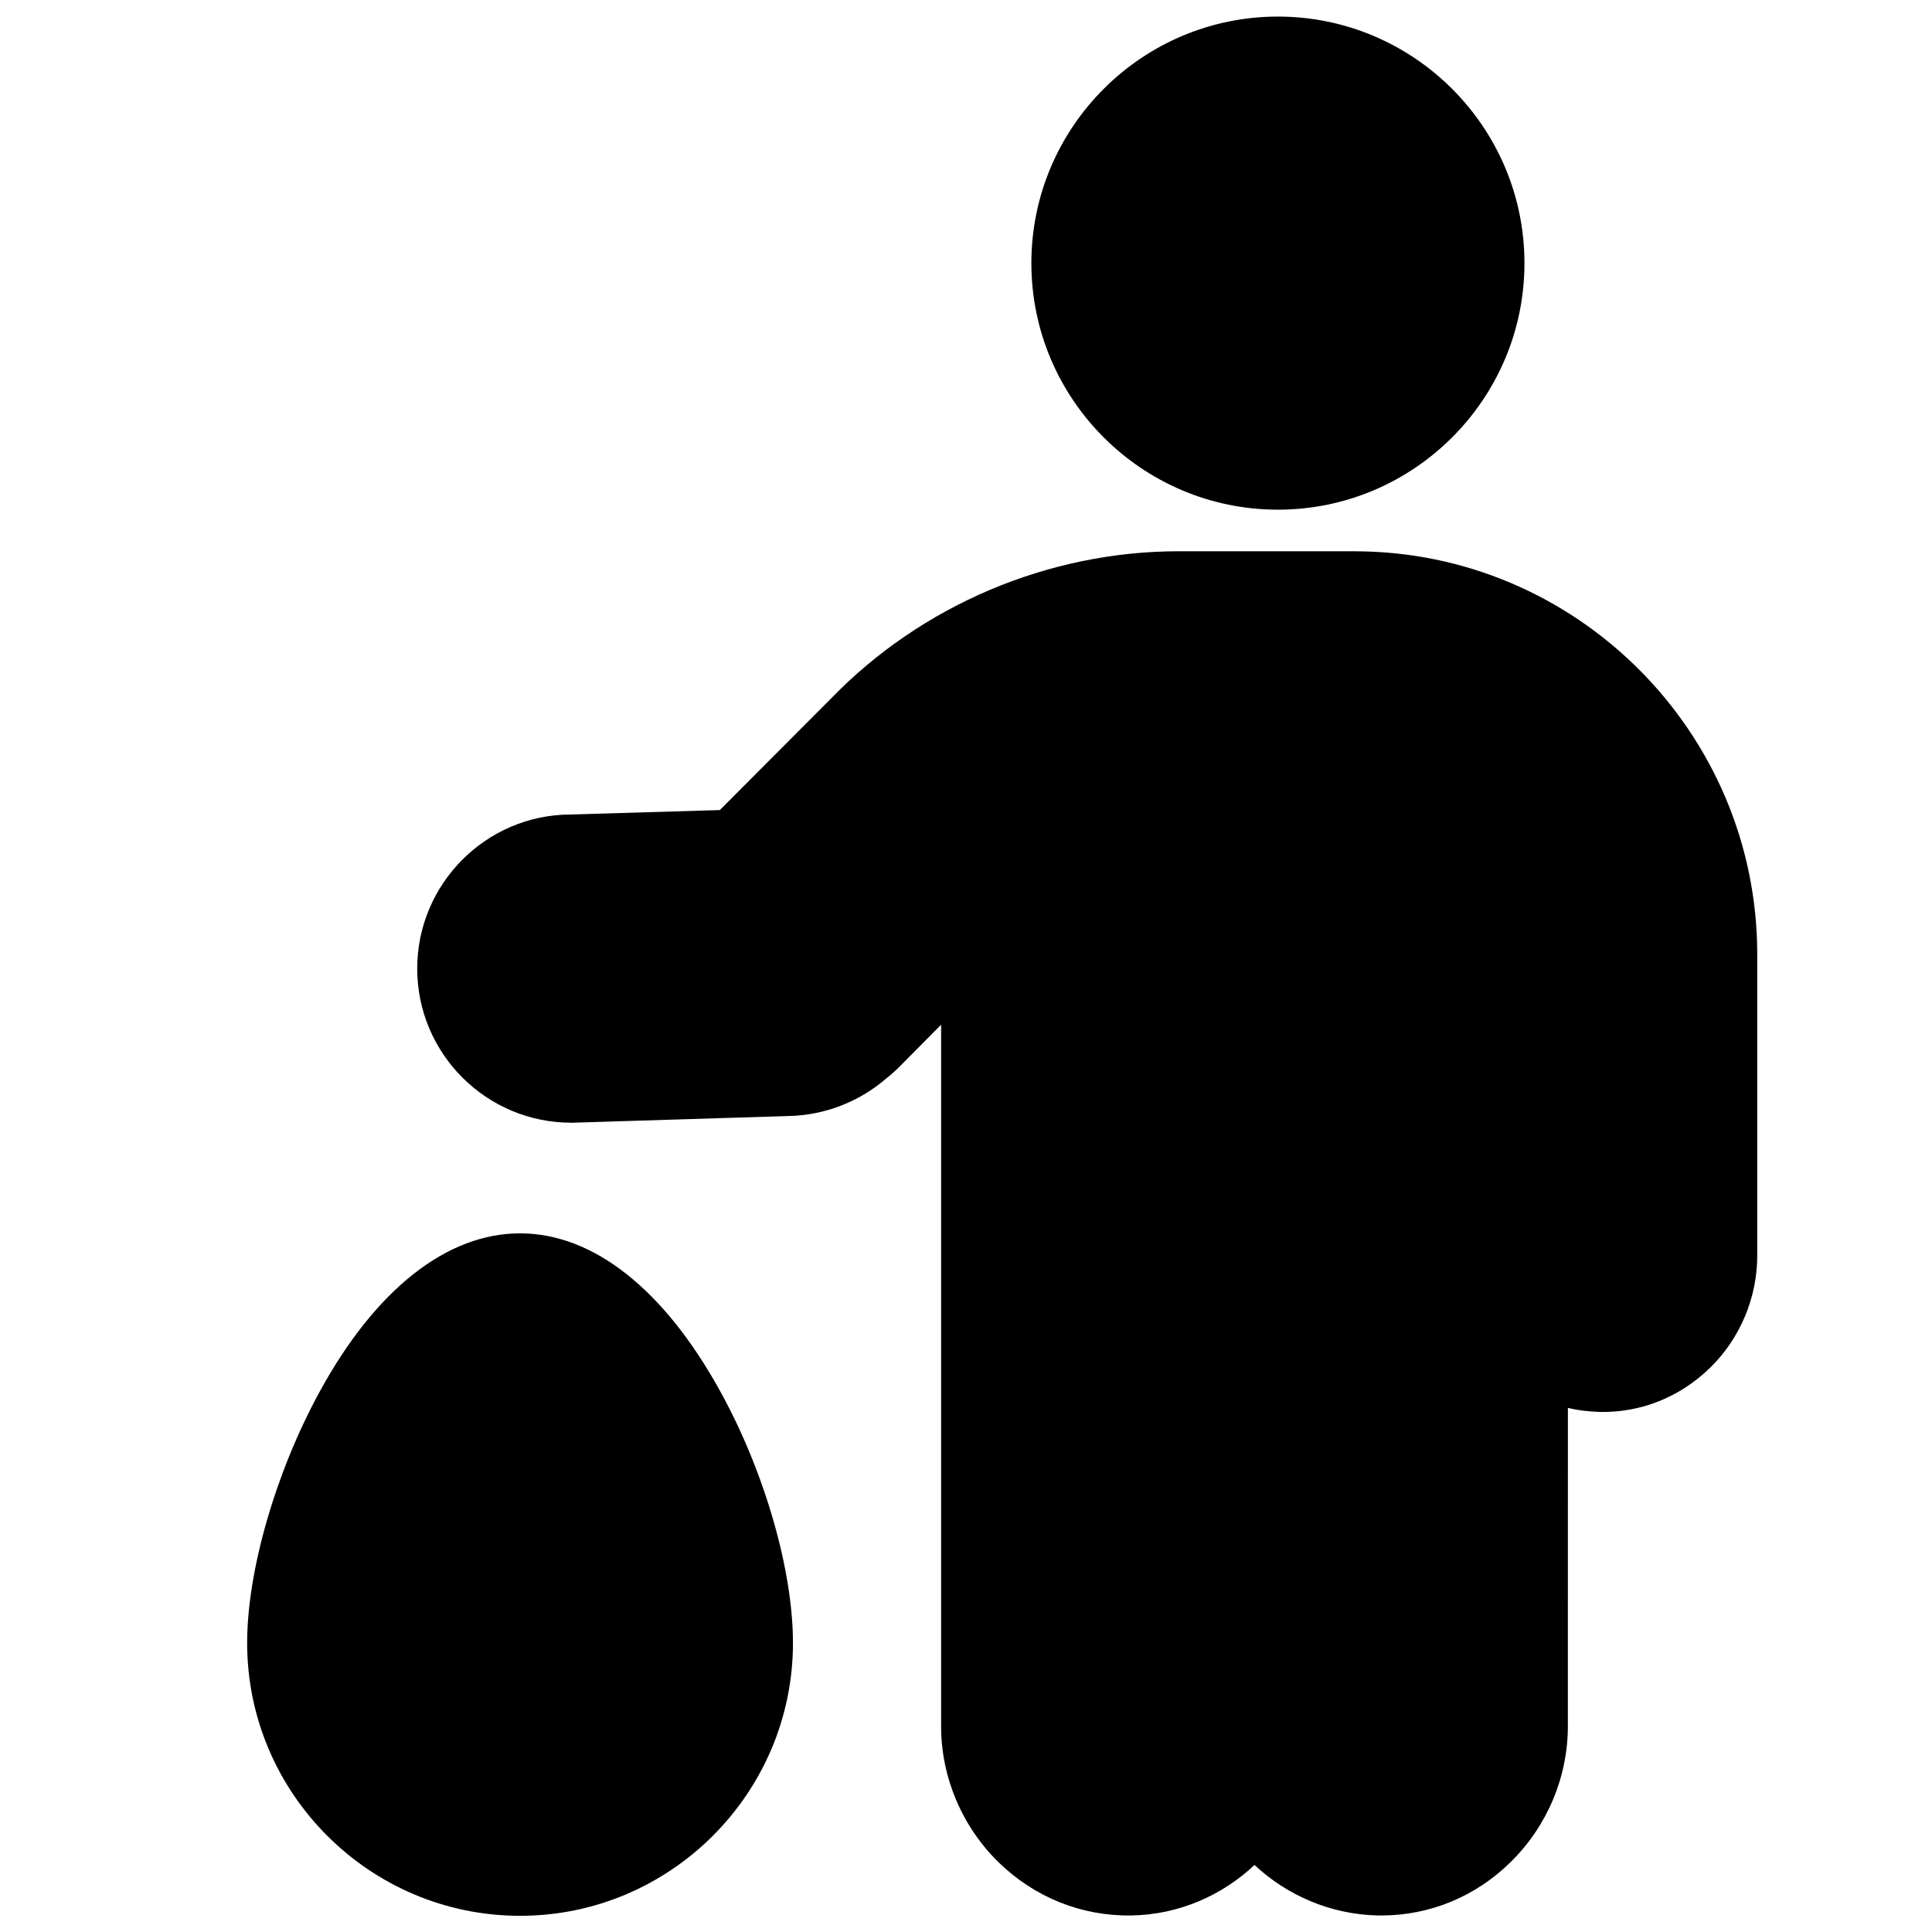
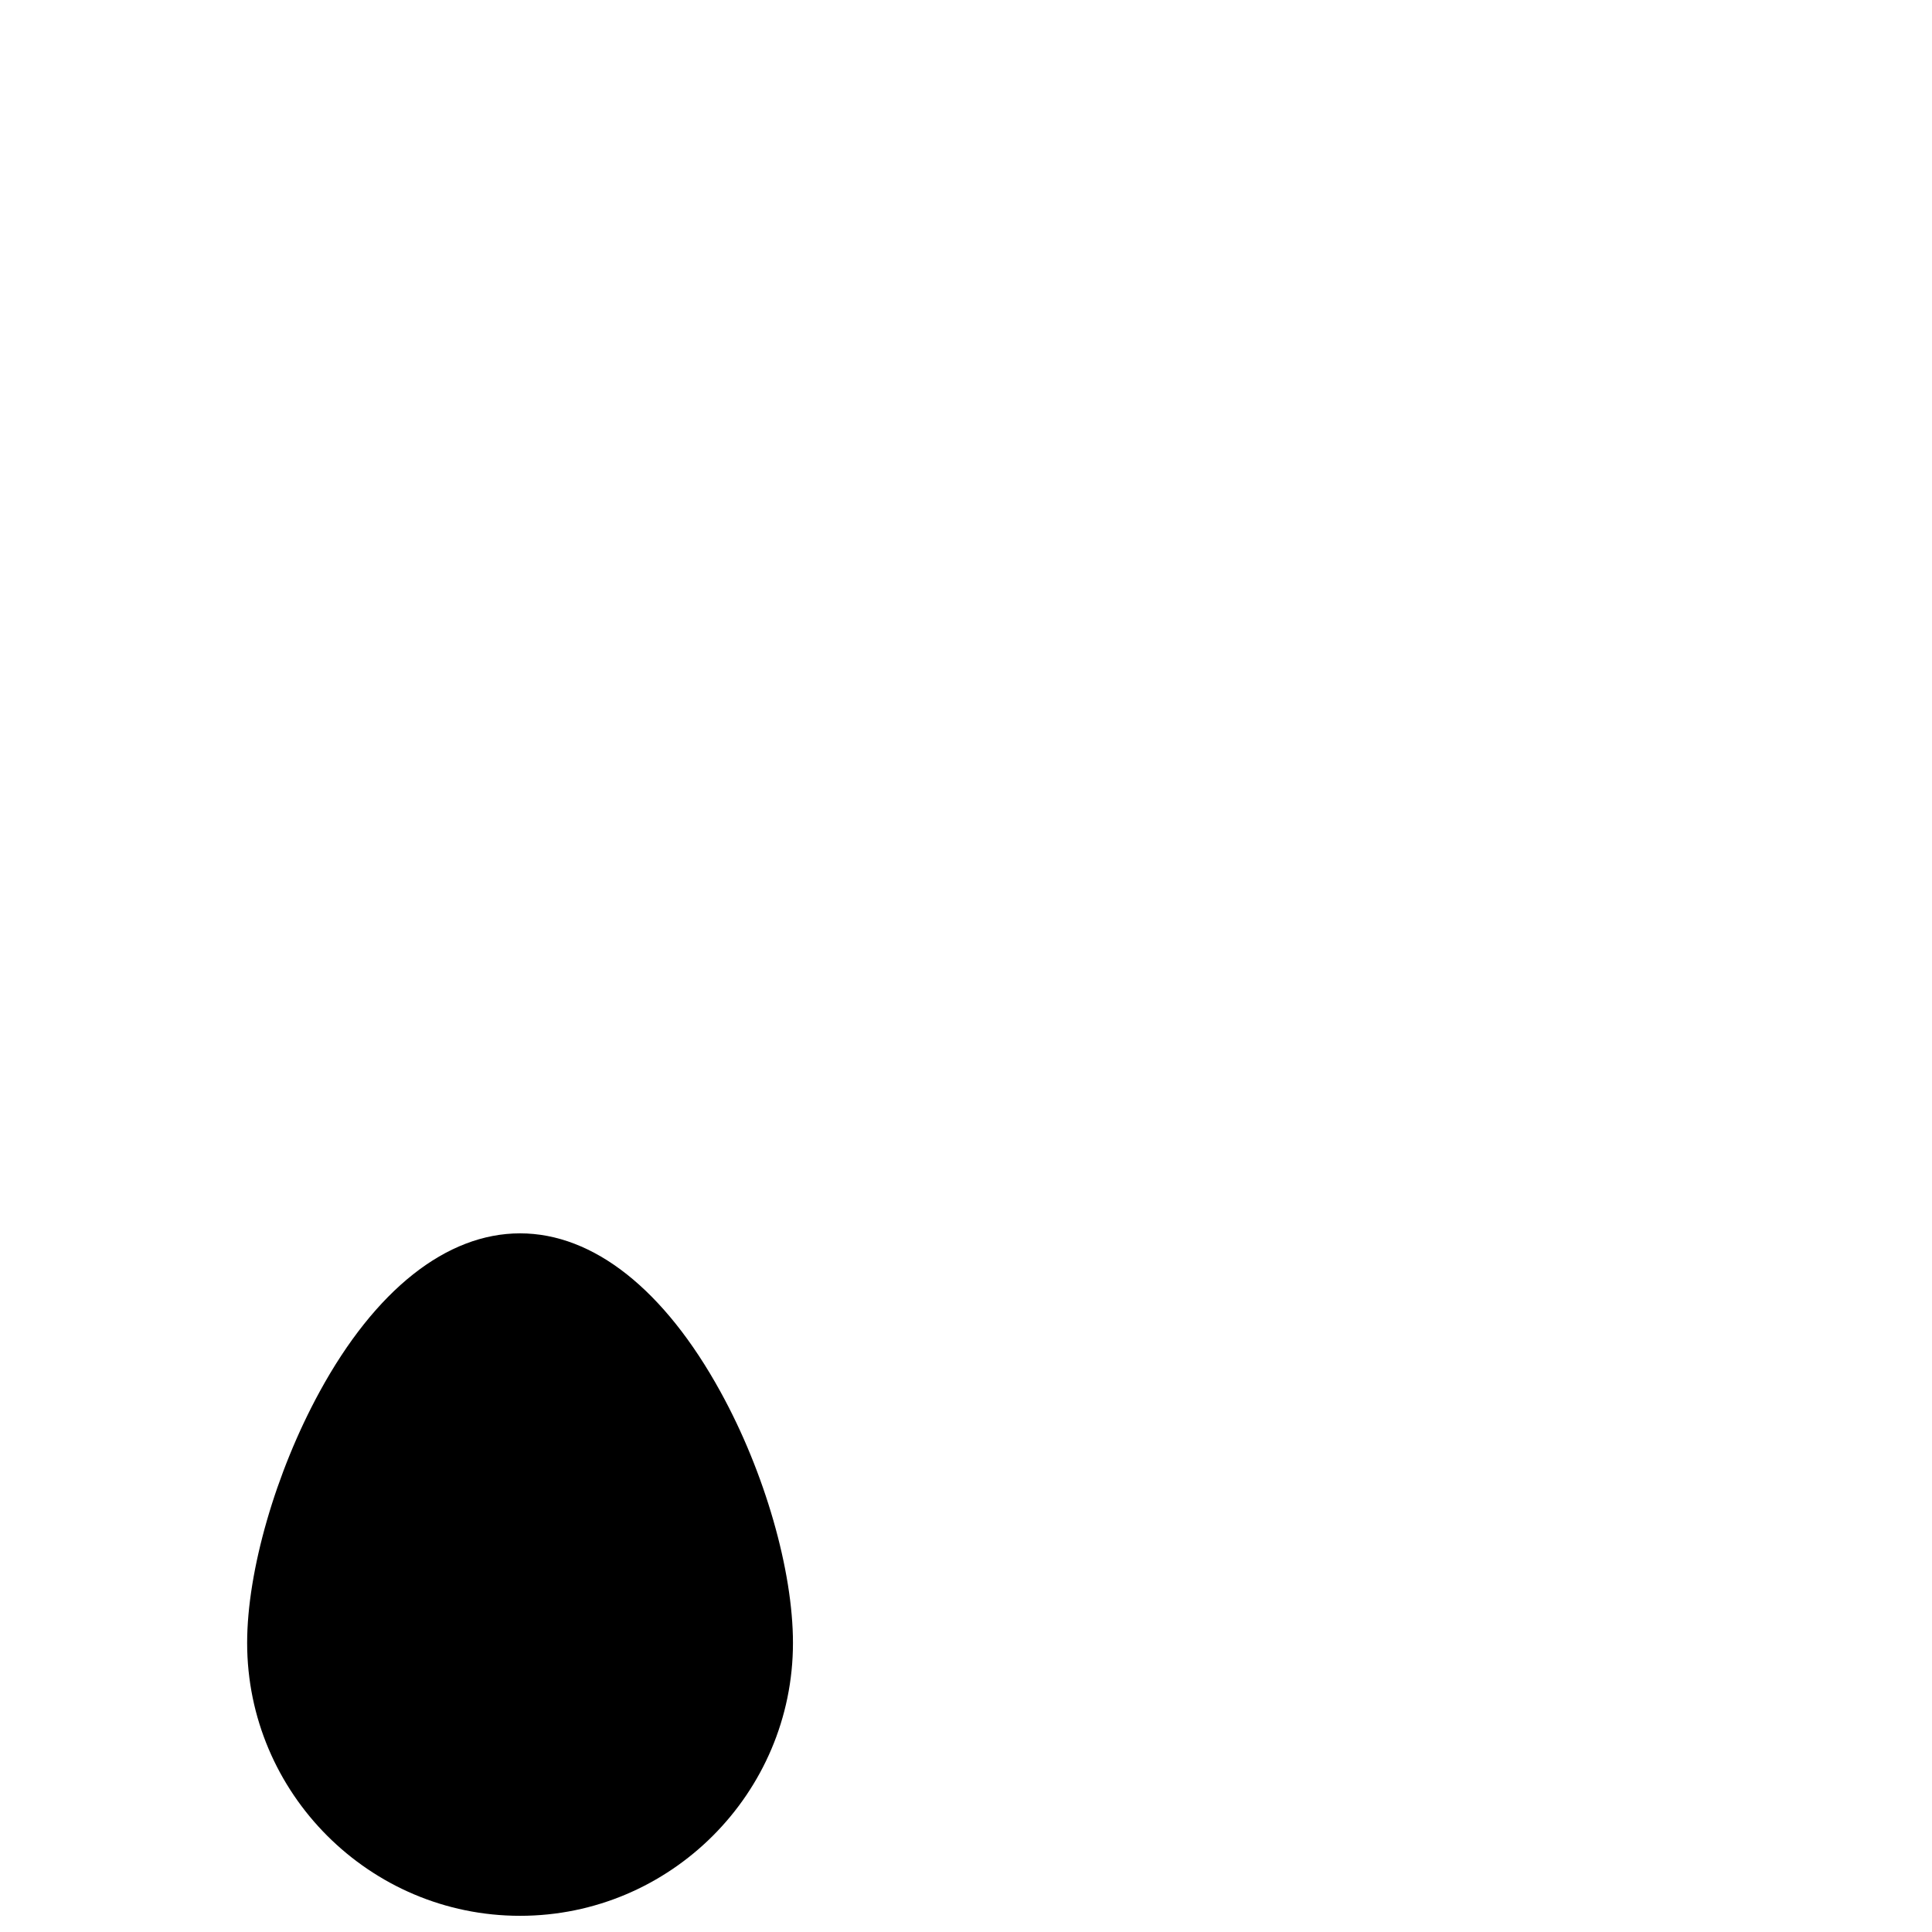
<svg xmlns="http://www.w3.org/2000/svg" width="800px" height="800px" version="1.1" viewBox="144 144 512 512">
  <defs>
    <clipPath id="c">
      <path d="m254 290h356v361.9h-356z" />
    </clipPath>
    <clipPath id="b">
      <path d="m417 148.09h131v131.91h-131z" />
    </clipPath>
    <clipPath id="a">
      <path d="m209 470h146v181.9h-146z" />
    </clipPath>
  </defs>
  <g>
    <g clip-path="url(#c)">
-       <path d="m502.93 290.09h-46.543c-34.539 0-68.191 14.27-92.199 39.066l-29.426 29.52-39.656 1.18c-22.336 0.098-40.539 18.402-40.539 40.836 0 22.535 18.301 40.836 40.836 40.836h0.492l57.07-1.77c9.543-0.195 18.695-3.738 25.879-9.938 1.277-0.984 2.461-2.066 3.641-3.246l10.922-11.02v185.98c0 13.383 5.512 26.469 15.152 35.918 9.543 9.348 22.043 14.367 35.227 14.168 12.594-0.195 24.109-5.312 32.668-13.383 8.66 8.07 20.074 13.086 32.668 13.383h0.984c12.793 0 24.992-5.019 34.242-14.168 9.645-9.445 15.152-22.535 15.152-35.918l0.008-84.434c2.754 0.688 5.609 0.984 8.562 1.082 10.824 0.195 21.156-3.938 29.125-11.711 7.969-7.773 12.496-18.598 12.496-29.719v-80.195c-0.195-58.645-48.016-106.46-106.76-106.46z" />
-     </g>
+       </g>
    <g clip-path="url(#b)">
-       <path d="m482.66 279.07c36.016 0 65.336-29.324 65.336-65.336 0-36.02-29.324-65.34-65.336-65.34-36.016 0-65.336 29.324-65.336 65.336-0.004 36.016 29.32 65.34 65.336 65.34z" />
-     </g>
+       </g>
    <g clip-path="url(#a)">
      <path d="m281.82 470.85c-19.484 0-38.375 14.957-53.137 42.016-11.609 21.254-19.188 47.43-19.188 66.52 0 39.852 32.473 72.324 72.324 72.324 39.852 0 72.324-32.473 72.324-72.324 0-19.188-7.477-45.266-19.188-66.52-14.859-27.059-33.652-42.016-53.137-42.016z" />
    </g>
  </g>
</svg>